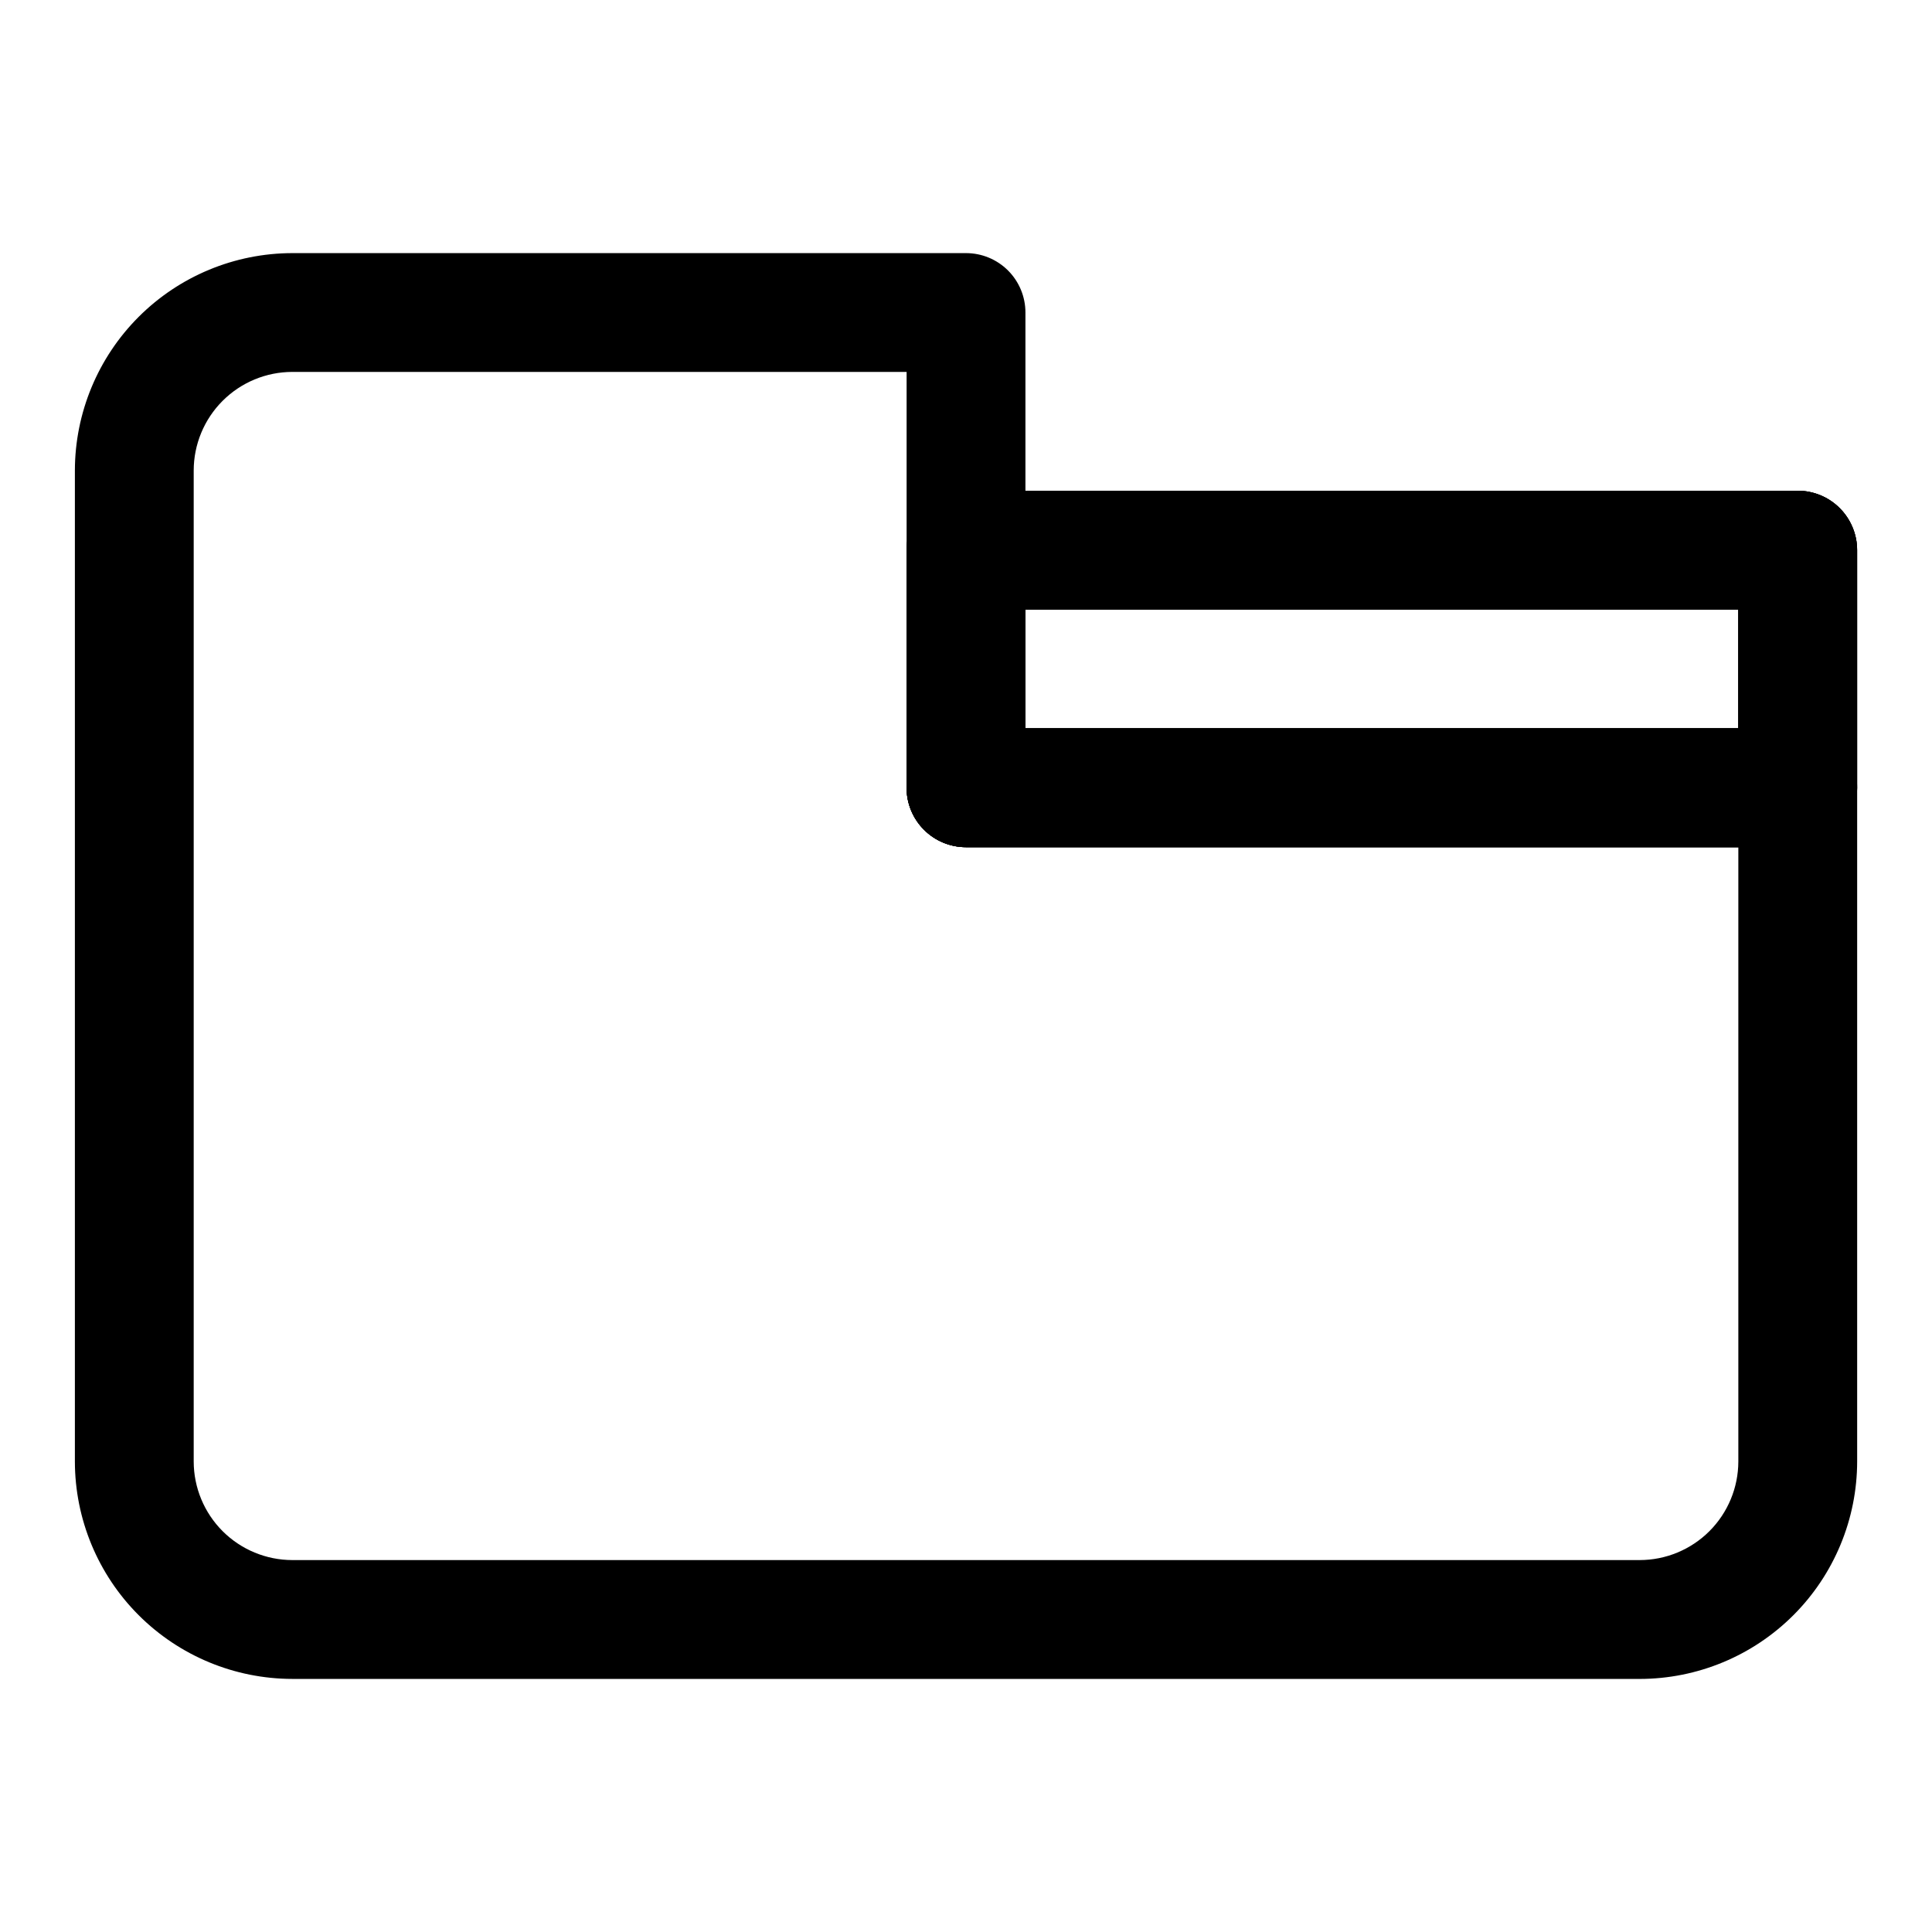
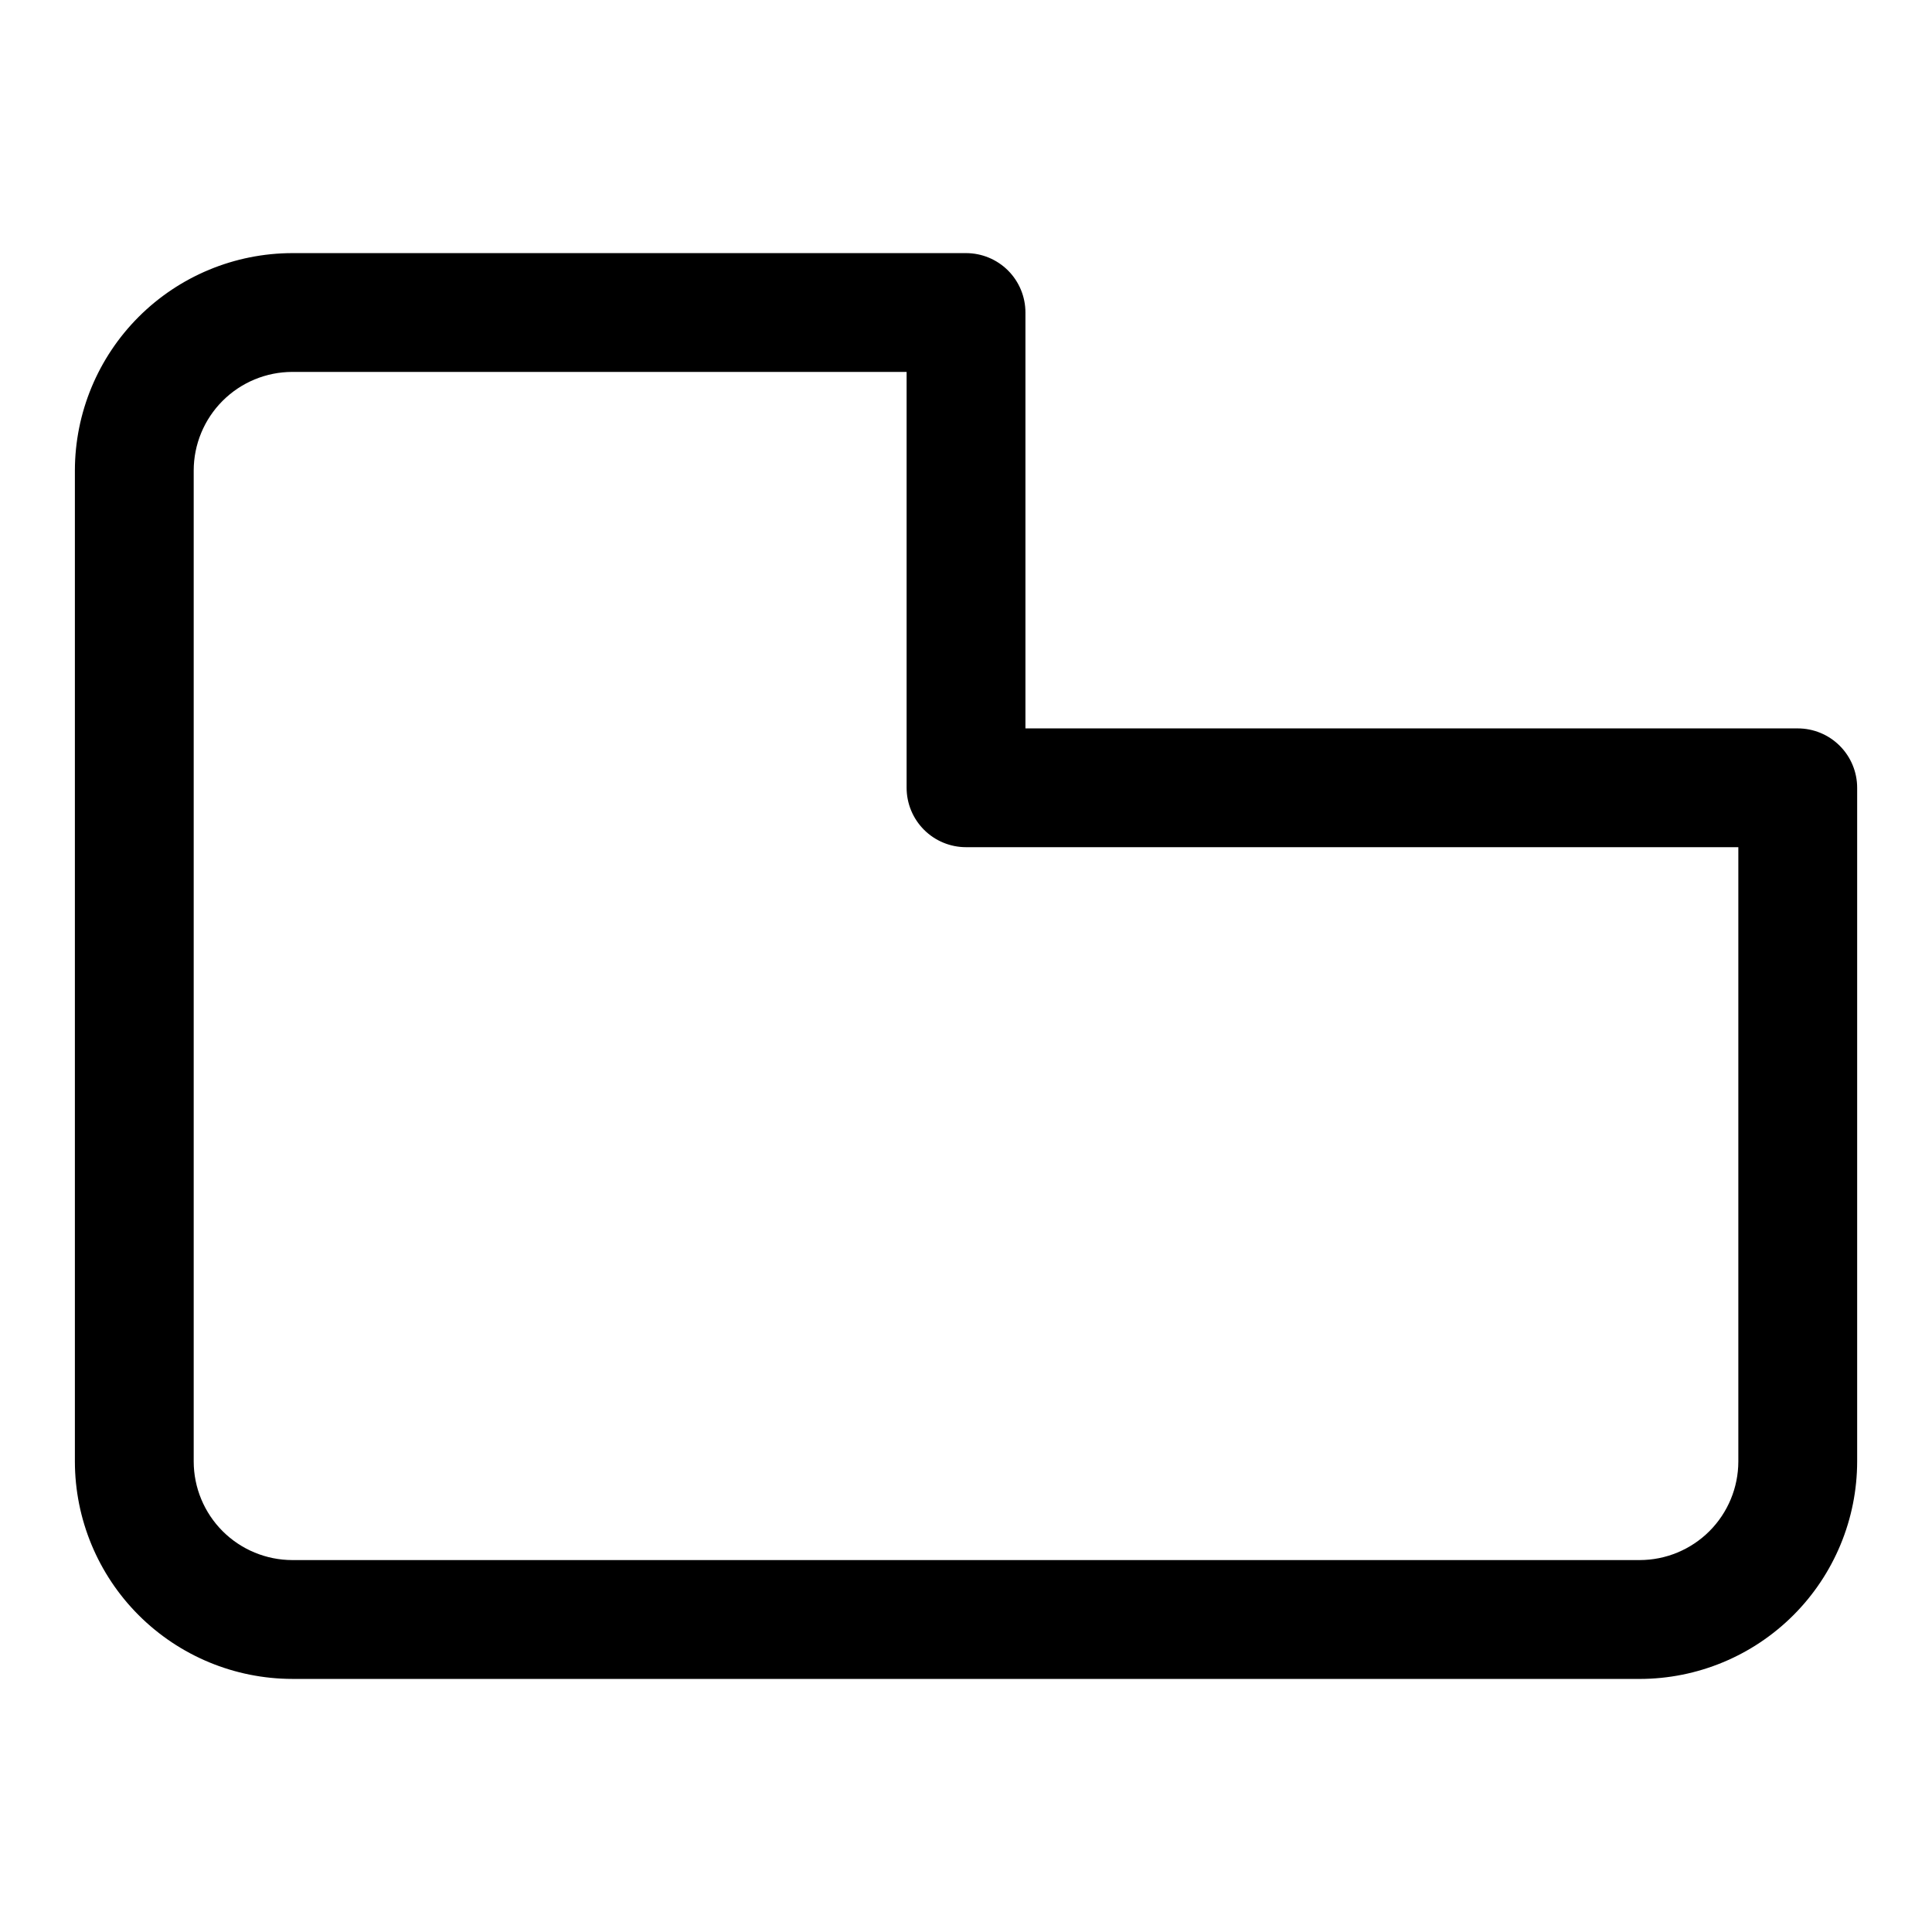
<svg xmlns="http://www.w3.org/2000/svg" fill="#000000" width="800px" height="800px" version="1.1" viewBox="144 144 512 512">
  <g>
    <path d="m578.54 588.93h-357.07c-15.277-0.016-29.922-6.094-40.727-16.898-10.801-10.801-16.879-25.445-16.898-40.723v-262.61c0.02-15.273 6.098-29.922 16.898-40.723 10.805-10.805 25.449-16.879 40.727-16.898h178.54c4.176 0 8.18 1.66 11.133 4.609 2.949 2.953 4.609 6.957 4.609 11.133v110.21l204.67 0.004c4.176 0 8.18 1.656 11.133 4.609 2.953 2.953 4.613 6.957 4.613 11.133v178.54c-0.02 15.277-6.098 29.922-16.898 40.723-10.805 10.805-25.449 16.883-40.727 16.898zm-357.07-346.37c-6.93 0.008-13.57 2.762-18.473 7.664-4.898 4.898-7.656 11.543-7.664 18.469v262.61c0.008 6.93 2.766 13.57 7.664 18.473 4.902 4.898 11.543 7.652 18.473 7.66h357.07c6.93-0.008 13.574-2.762 18.473-7.66 4.898-4.902 7.656-11.543 7.664-18.473v-162.79h-204.67c-4.176 0-8.18-1.66-11.133-4.613-2.953-2.953-4.613-6.957-4.613-11.133v-110.21z" />
-     <path d="m620.41 368.51h-220.41c-4.176 0-8.18-1.66-11.133-4.613-2.953-2.953-4.613-6.957-4.613-11.133v-62.977c0-4.176 1.66-8.18 4.613-11.133 2.953-2.953 6.957-4.609 11.133-4.609h220.41c4.176 0 8.18 1.656 11.133 4.609s4.613 6.957 4.613 11.133v62.977c0 4.176-1.66 8.18-4.613 11.133-2.953 2.953-6.957 4.613-11.133 4.613zm-204.67-31.488h188.93v-31.488h-188.93z" />
-     <path d="m620.41 368.51h-220.41c-4.176 0-8.18-1.66-11.133-4.613-2.953-2.953-4.613-6.957-4.613-11.133v-62.977c0-4.176 1.66-8.18 4.613-11.133 2.953-2.953 6.957-4.609 11.133-4.609h220.41c4.176 0 8.18 1.656 11.133 4.609s4.613 6.957 4.613 11.133v62.977c0 4.176-1.66 8.18-4.613 11.133-2.953 2.953-6.957 4.613-11.133 4.613zm-204.67-31.488h188.93v-31.488h-188.93z" />
-     <path d="m620.41 368.51h-220.41c-4.176 0-8.18-1.66-11.133-4.613-2.953-2.953-4.613-6.957-4.613-11.133v-62.977c0-4.176 1.66-8.18 4.613-11.133 2.953-2.953 6.957-4.609 11.133-4.609h220.41c4.176 0 8.18 1.656 11.133 4.609s4.613 6.957 4.613 11.133v62.977c0 4.176-1.66 8.18-4.613 11.133-2.953 2.953-6.957 4.613-11.133 4.613zm-204.67-31.488h188.93v-31.488h-188.93z" />
  </g>
</svg>